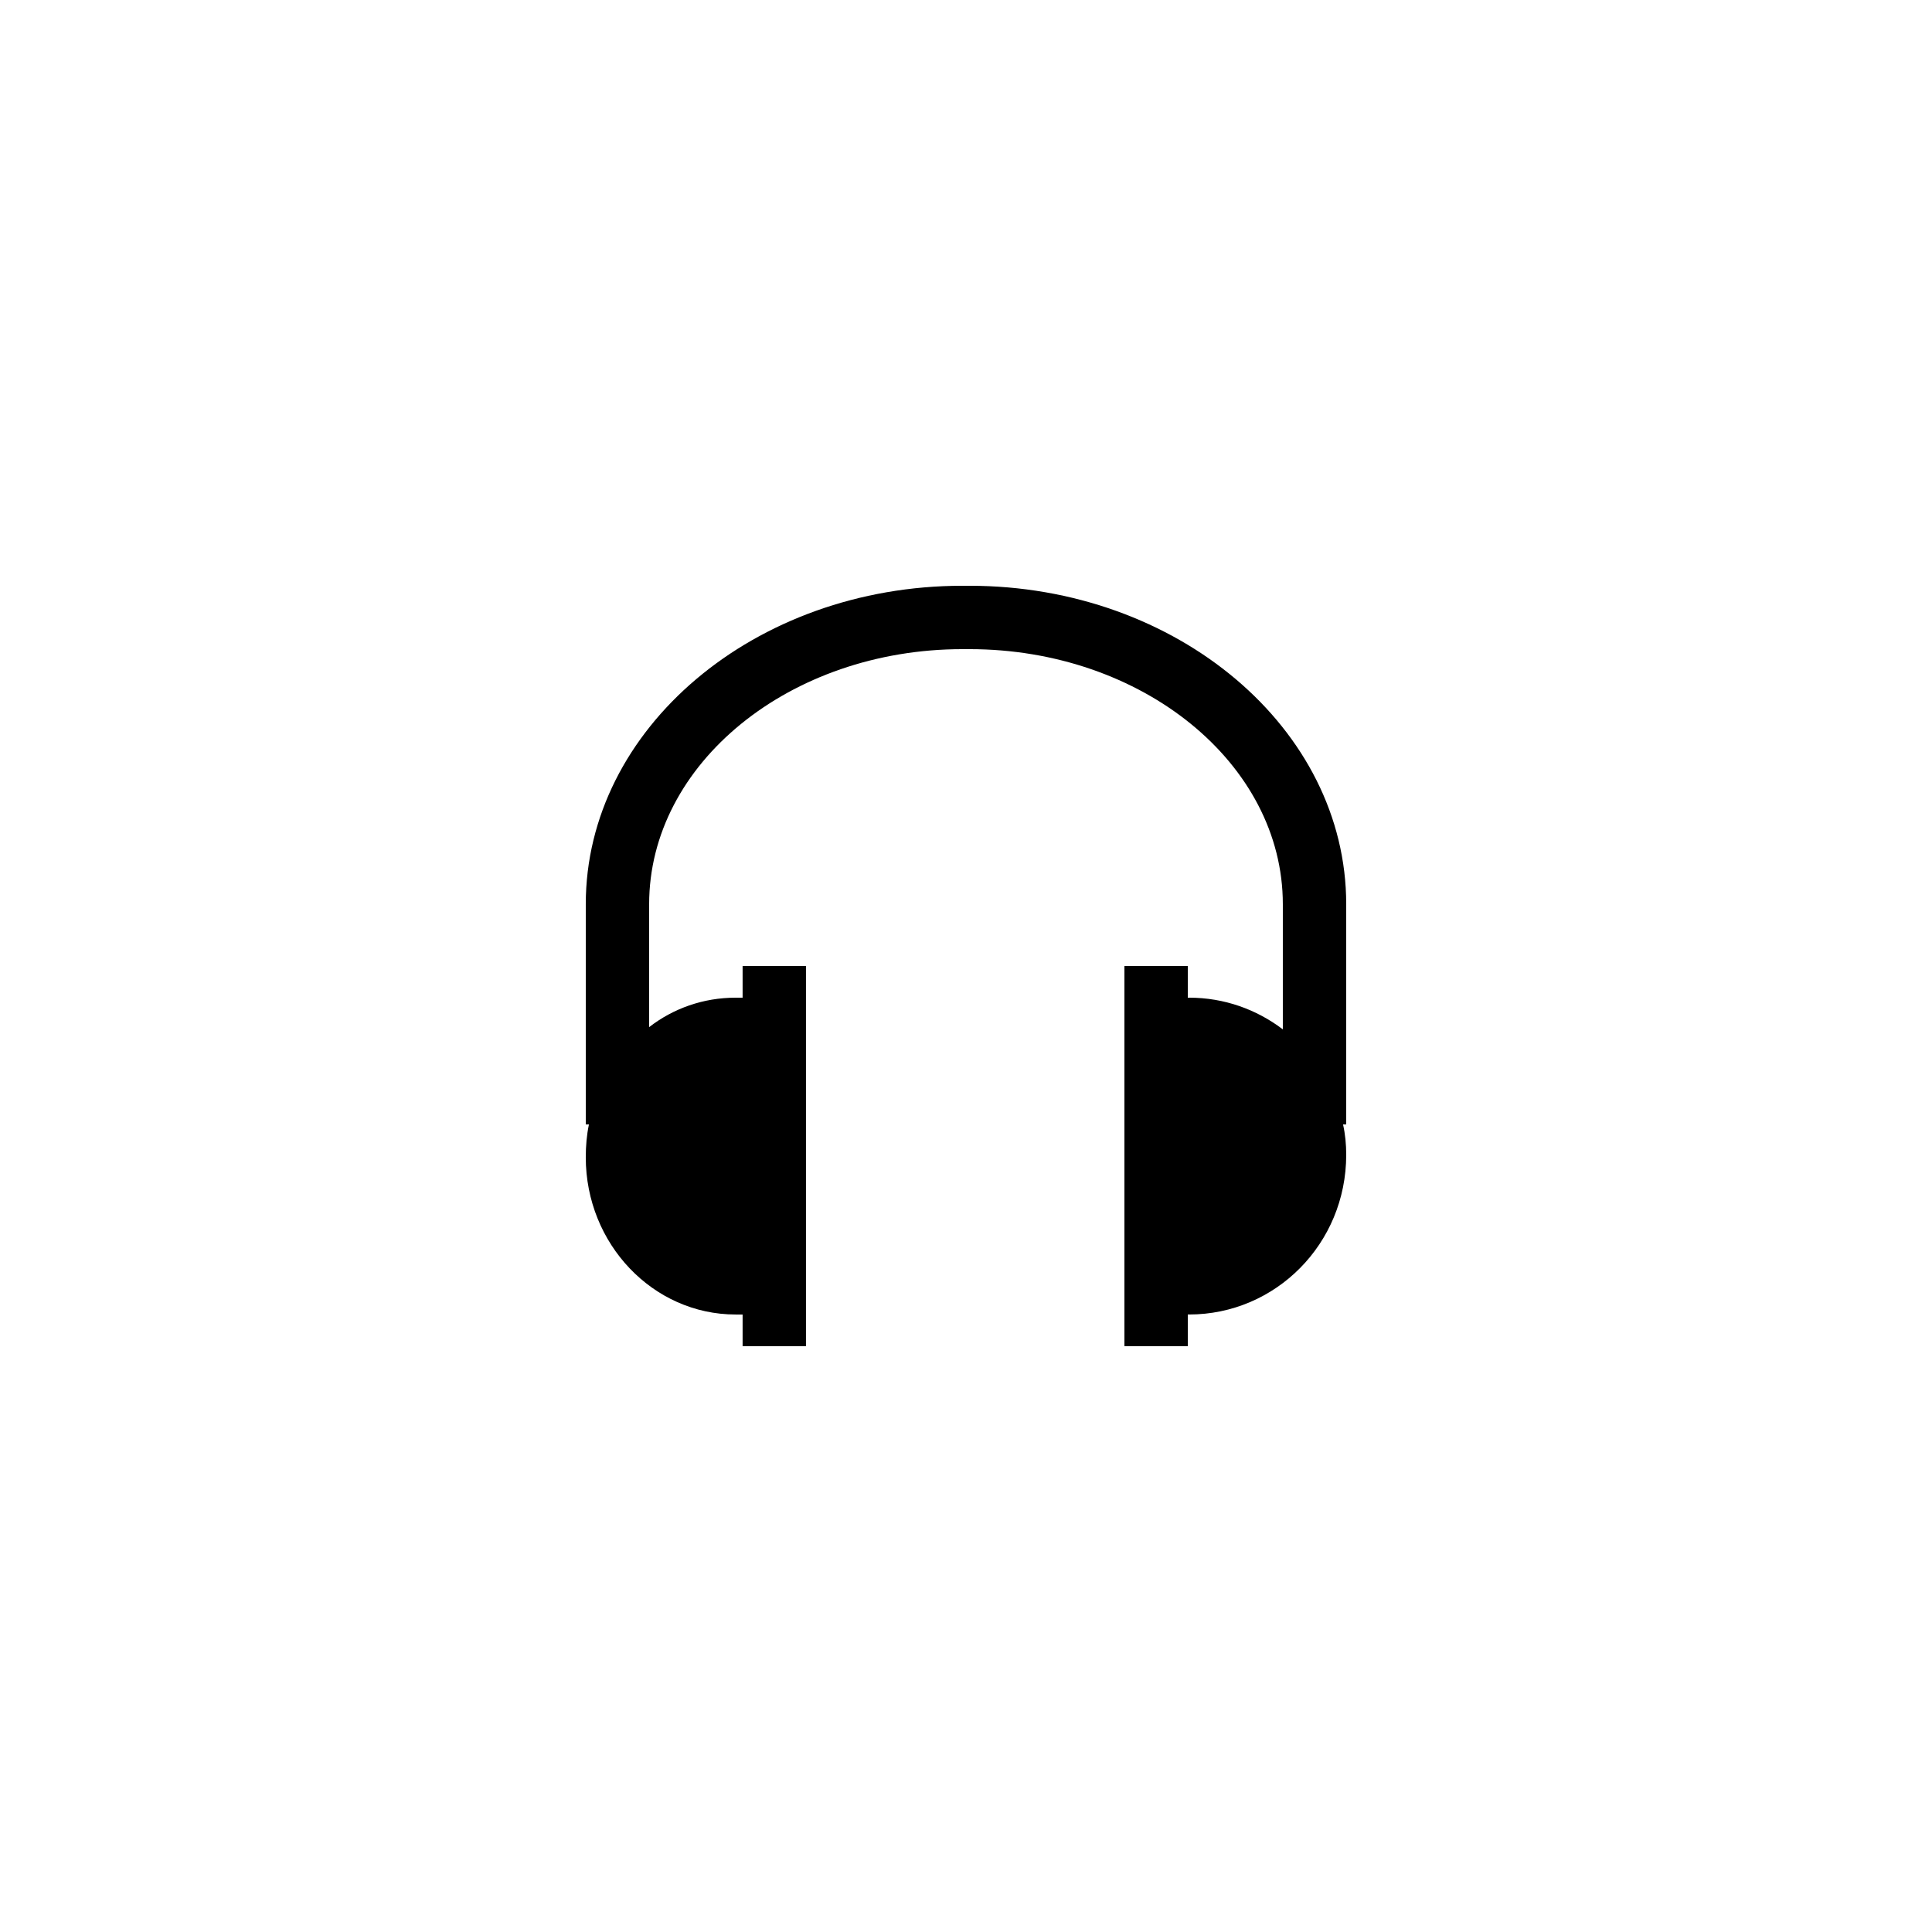
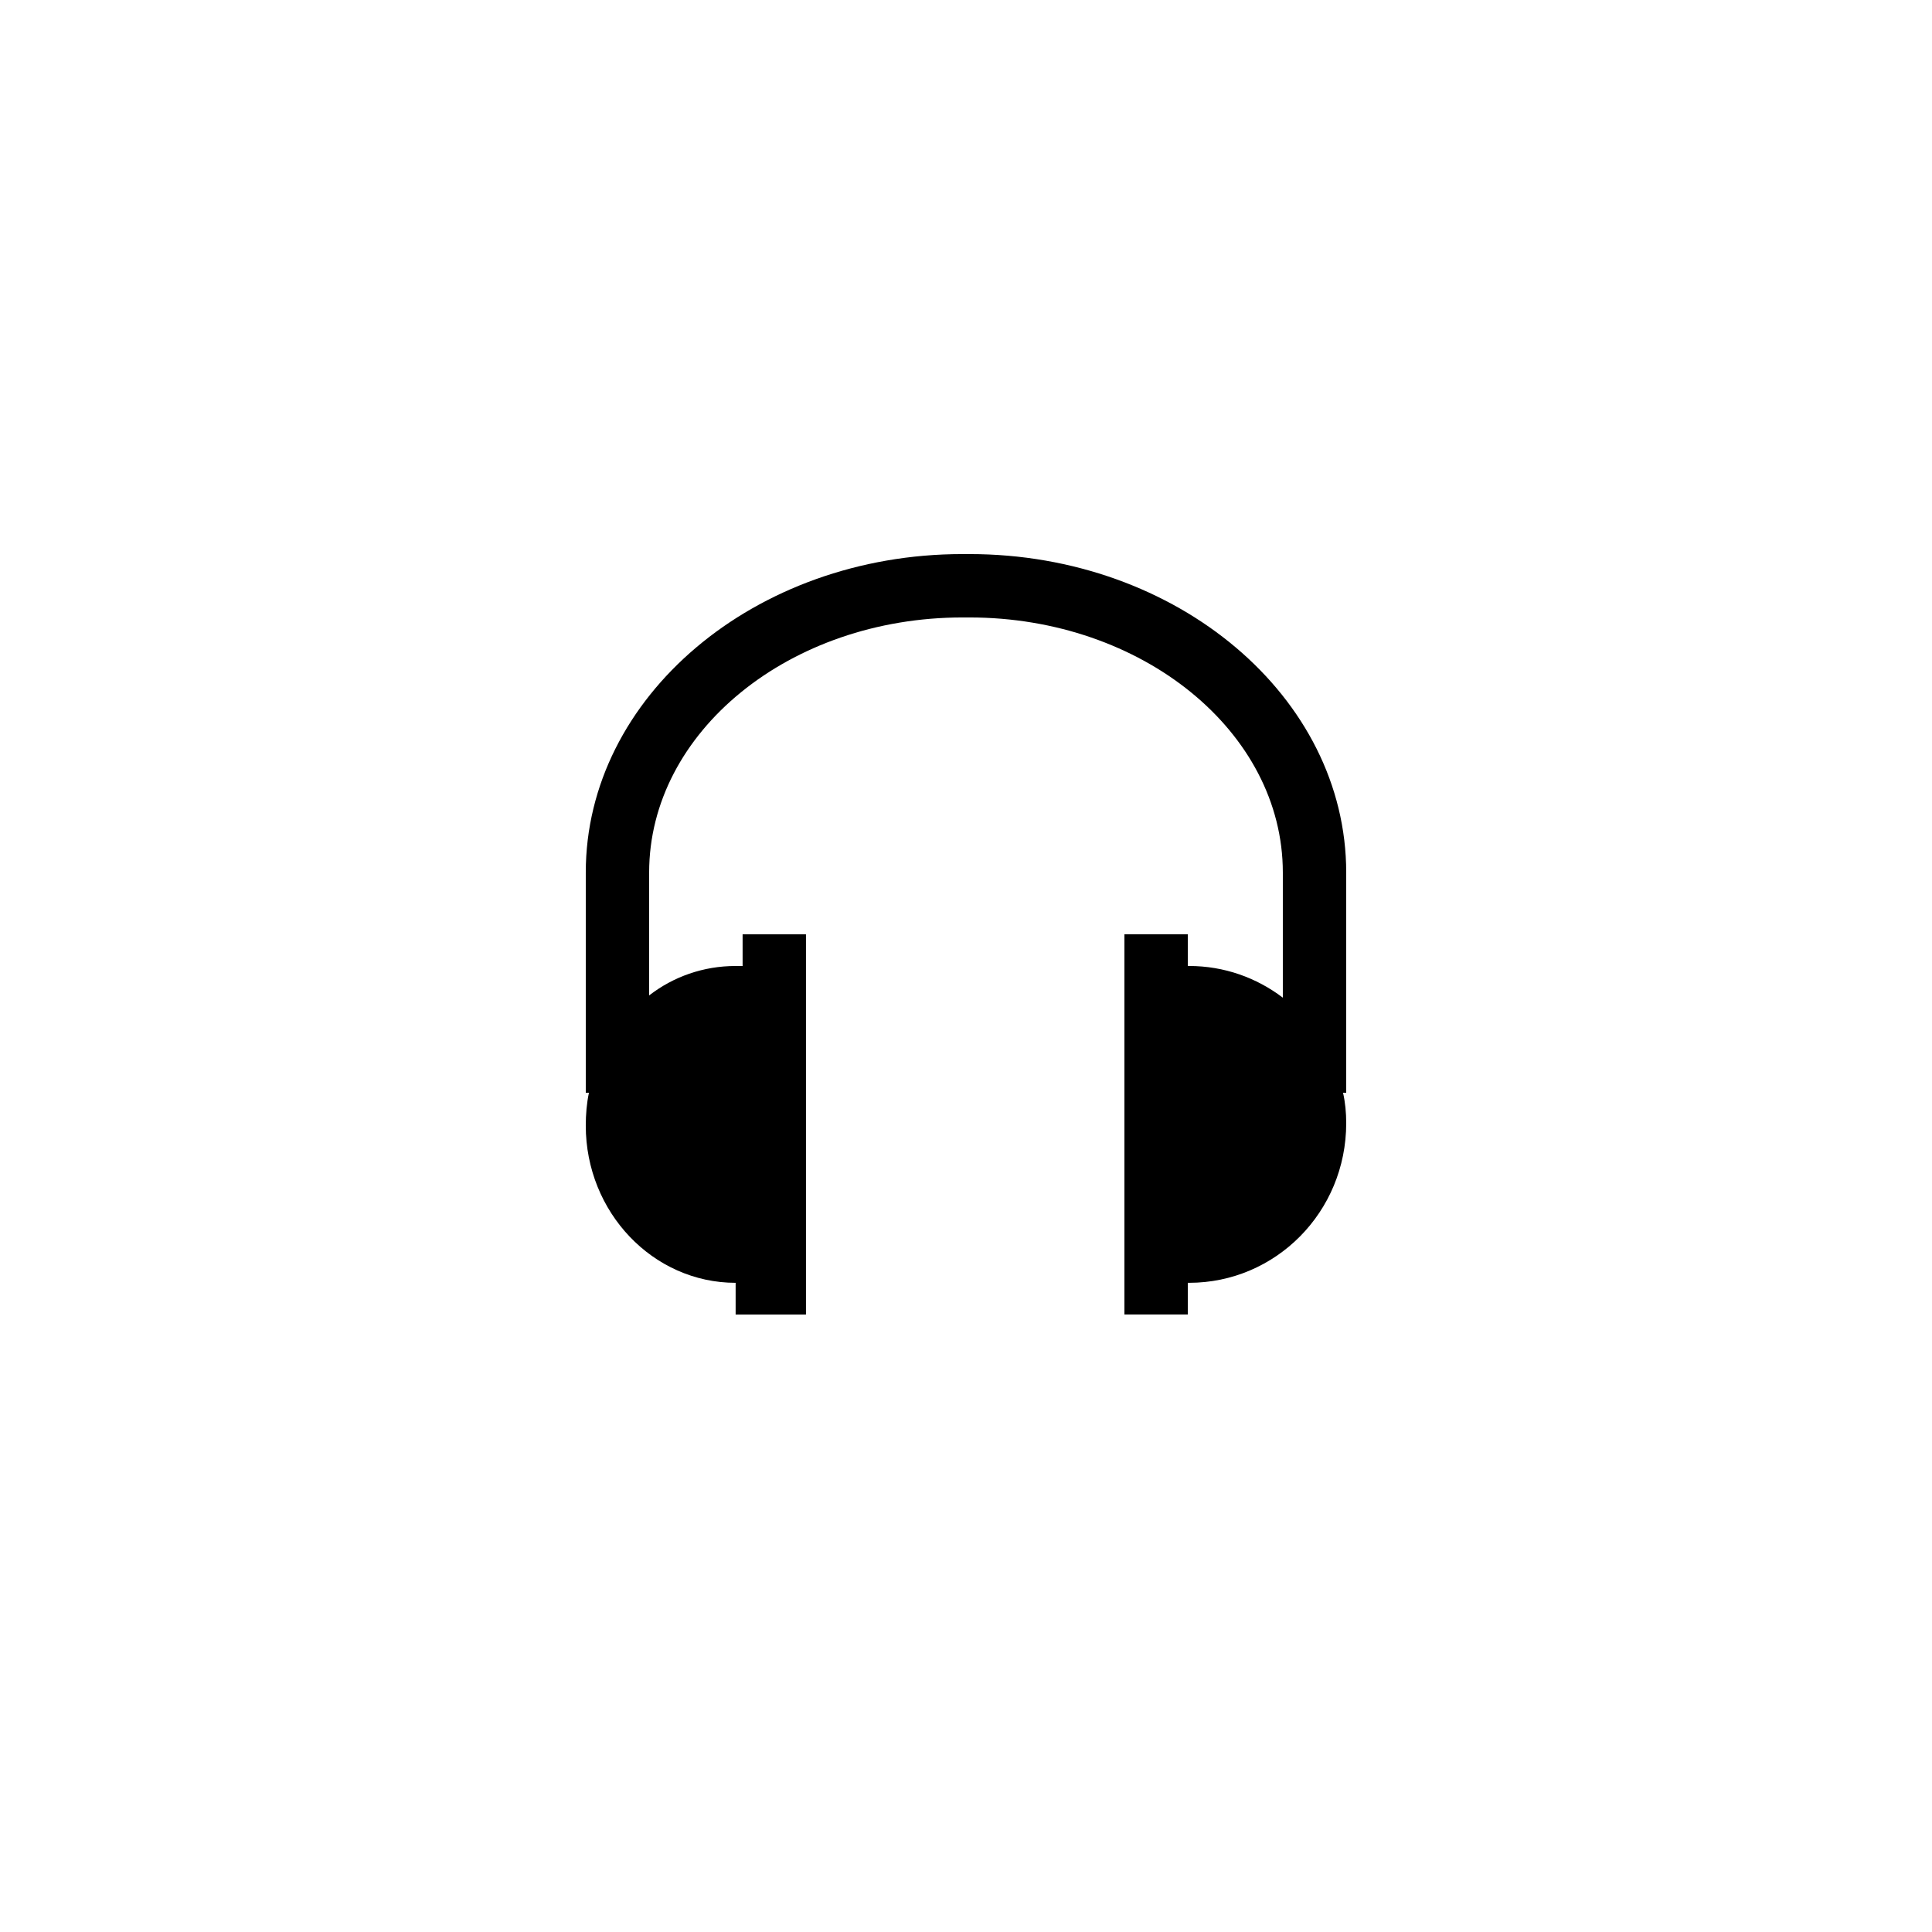
<svg xmlns="http://www.w3.org/2000/svg" fill="#000000" width="800px" height="800px" version="1.1" viewBox="144 144 512 512">
-   <path d="m338.95 492.36h1.848v8.398h16.793v-100.76h-16.793v8.398h-1.848c-8.562-0.004-16.543 2.852-22.922 7.805v-32.578c0-37.281 37.281-67.594 83.043-67.594h1.848c45.762 0 83.043 30.312 83.043 67.594v33.168c-6.969-5.289-15.535-8.398-24.855-8.398h-0.332v-8.398h-16.793v100.76h16.793v-8.398h0.336c22.922 0.004 41.648-18.723 41.648-42.316 0-2.769-0.254-5.457-0.84-8.059h0.84v-58.359c0-46.52-44.758-84.387-99.84-84.387h-1.848c-55.082 0-99.836 37.867-99.836 84.387v58.359h0.84c-0.59 2.769-0.84 5.707-0.84 8.73 0 22.922 17.801 41.648 39.715 41.648z" />
+   <path d="m338.95 492.36h1.848h16.793v-100.76h-16.793v8.398h-1.848c-8.562-0.004-16.543 2.852-22.922 7.805v-32.578c0-37.281 37.281-67.594 83.043-67.594h1.848c45.762 0 83.043 30.312 83.043 67.594v33.168c-6.969-5.289-15.535-8.398-24.855-8.398h-0.332v-8.398h-16.793v100.76h16.793v-8.398h0.336c22.922 0.004 41.648-18.723 41.648-42.316 0-2.769-0.254-5.457-0.84-8.059h0.84v-58.359c0-46.52-44.758-84.387-99.84-84.387h-1.848c-55.082 0-99.836 37.867-99.836 84.387v58.359h0.84c-0.59 2.769-0.84 5.707-0.84 8.73 0 22.922 17.801 41.648 39.715 41.648z" />
</svg>